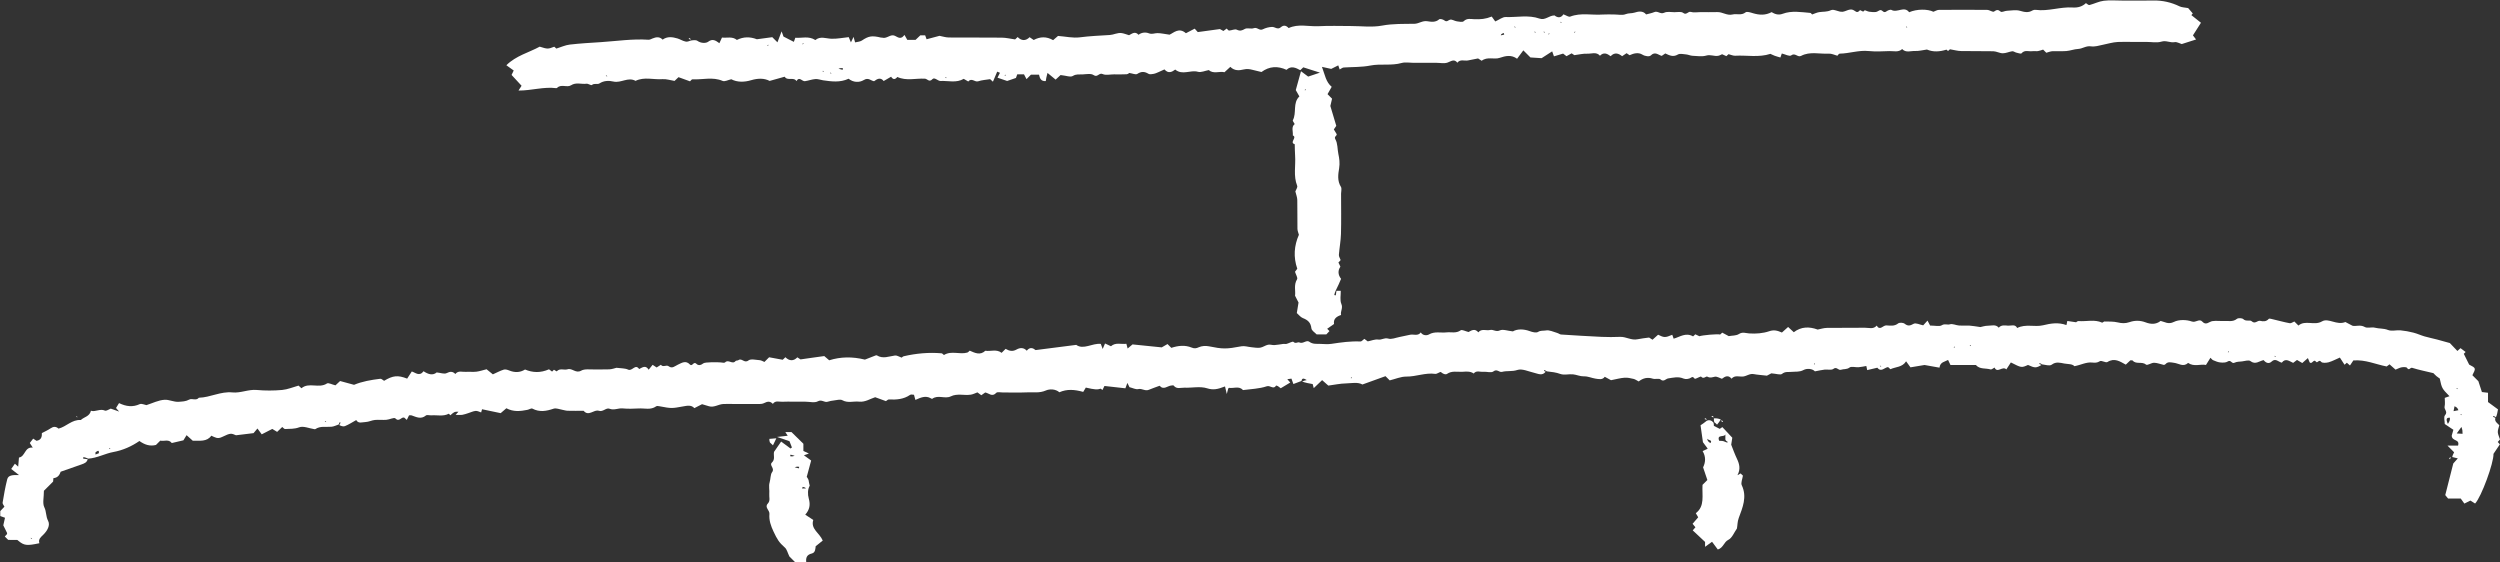
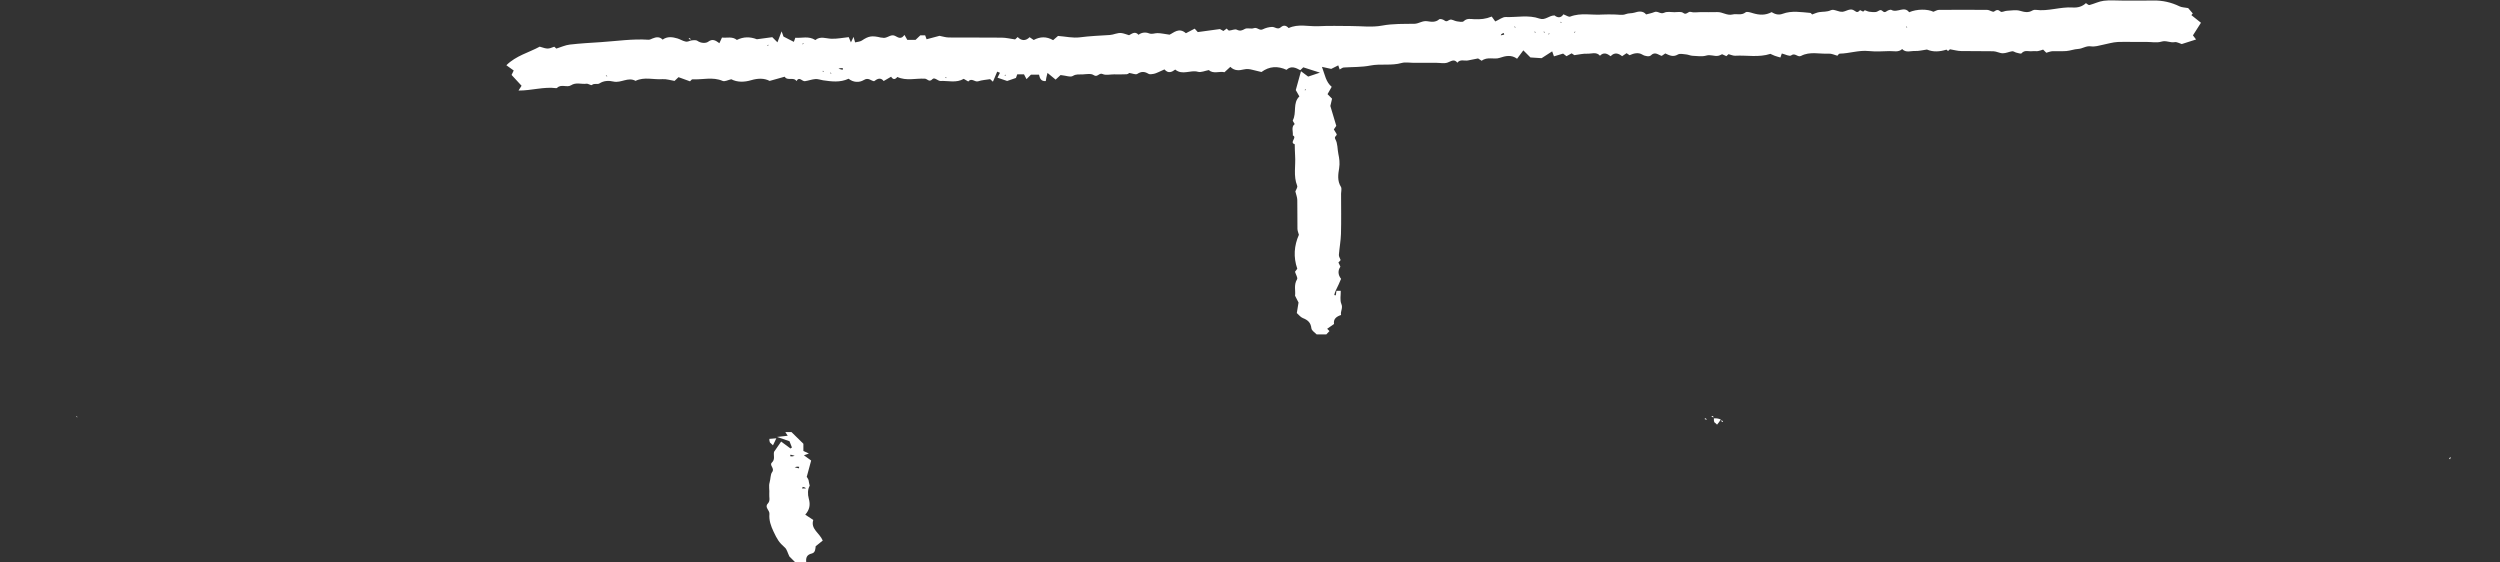
<svg xmlns="http://www.w3.org/2000/svg" fill="#ffffff" height="108" preserveAspectRatio="xMidYMid meet" version="1" viewBox="10.0 144.4 480.1 108.0" width="480.1" zoomAndPan="magnify">
  <rect x="10.0" y="144.4" width="480.1" height="108.0" fill="#333333" stroke="none" />
  <g>
    <g id="change1_1">
-       <path d="M306.84,215.78c-0.67,0.86-1.45,0.39-2.23,0.21c-1.08-0.25-2.31-0.85-3.22-0.54c-1.02,0.34-1.99,0.11-2.93,0.36 c-0.58,0.15-0.96-0.64-1.67-0.08c-0.41,0.32-1.28,0.01-1.94,0.07c-0.62,0.06-1.33-0.33-1.84,0.33c-0.68-0.48-1.45-0.37-2.2-0.33 c-0.98,0.05-1.99-0.24-2.92,0.4c-0.31,0.21-0.79-0.01-1.17-0.34c-0.15-0.13-0.74,0.39-1.09,0.34c-1.9-0.27-3.67,0.54-5.55,0.52 c-1.05-0.01-2.1,0.46-3.2,0.73c-0.2-0.2-0.46-0.46-0.81-0.81c-1.41,0.51-2.87,1.03-4.43,1.6c-0.9-0.51-2.05-0.24-3.15-0.21 c-1.12,0.02-2.23,0.27-3.4,0.42c-0.34-0.3-0.71-0.63-1.19-1.05c-0.54,0.52-1.04,1-1.61,1.54c-0.07-0.28-0.12-0.48-0.2-0.78 c-0.67-0.12-1.41-0.25-2.04-0.49c0.33-0.16,0.54-0.2,0.9-0.28c-0.56-0.35-0.9-0.45-1.01,0.17c-0.5,0.19-1,0.38-1.56,0.59 c-0.15-0.42-0.24-0.68-0.37-1.04c-0.23,0.03-0.48,0.07-0.8,0.11c0.23,0.25,0.36,0.41,0.57,0.64c-0.61,0.36-1.2,0.72-1.83,1.1 c-0.19-0.15-0.35-0.28-0.52-0.39c-0.11-0.07-0.36-0.15-0.37-0.13c-0.49,0.85-1.12-0.09-1.79,0.14c-1.44,0.49-3.03,0.52-4.56,0.73 c-0.78-0.86-1.8-0.28-2.69-0.43c-0.04-0.01-0.1,0.1-0.16,0.15c-0.05,0.19-0.1,0.39-0.27,1.04c-0.16-0.7-0.26-1.13-0.34-1.46 c-1.46,0.58-2.32,0.71-3.43,0.36c-1.34-0.43-2.92-0.06-4.39-0.12c-0.69-0.02-1.48,0.34-2.04-0.41c-0.05-0.07-0.28-0.02-0.43-0.01 c-0.75,0.05-1.49,0.95-2.27,0.05c-0.7,0.26-1.41,0.5-2.11,0.79c-0.69,0.28-1.27-0.32-1.99-0.15c-0.48,0.11-1.07-0.22-1.69-0.37 c-0.08-0.17-0.22-0.45-0.4-0.82c-0.13,0.36-0.22,0.61-0.38,1.04c-1.28-0.14-2.61-0.29-4.02-0.45c-0.09,0.18-0.24,0.48-0.39,0.78 c-0.11-0.09-0.21-0.17-0.32-0.26c-0.67,0.22-1.15,0.19-2.87-0.21c-0.17,0.28-0.39,0.66-0.5,0.83c-1.7-0.47-3.12-0.57-4.58,0.07 c-0.75-0.65-1.86-0.66-2.6-0.34c-1.23,0.54-2.41,0.3-3.61,0.36c-1.54,0.07-3.09,0.01-4.64,0.02c-0.44,0-1.07-0.15-1.27,0.07 c-0.8,0.87-1.42,0.05-2.12-0.07c-0.22,0.16-0.45,0.32-0.75,0.53c-0.23-0.17-0.46-0.33-0.75-0.55c-0.37,0.13-0.81,0.37-1.27,0.44 c-1.27,0.2-2.58-0.29-3.85,0.33c-1.11,0.55-2.46-0.37-3.56,0.47c-0.05,0.03-0.21-0.07-0.3-0.12c-0.99-0.55-1.9-0.13-2.93,0.33 c-0.09-0.32-0.16-0.57-0.27-0.99c-0.22,0-0.57-0.11-0.75,0.02c-1.24,0.86-2.63,0.95-4.07,0.88c-0.17-0.01-0.36,0.19-0.57,0.32 c-0.63-0.23-1.31-0.48-2.06-0.75c-0.96,0.3-1.93,0.98-3.09,0.85c-1.06-0.12-2.14,0.32-3.21-0.27c-0.41-0.23-1.07-0.02-1.62,0.04 c-0.41,0.04-0.83,0.13-1.22,0.25c-0.62,0.2-1.11-0.5-1.88-0.08c-0.62,0.34-1.58,0.07-2.39,0.07c-0.74,0-1.47,0-2.21,0 s-1.48-0.04-2.21,0.01c-0.62,0.04-1.34-0.3-1.82,0.41c-0.52-0.54-1-0.51-1.69-0.15c-0.53,0.27-1.27,0.15-1.91,0.17 c-0.66,0.02-1.33,0-1.99,0s-1.33,0-1.99,0s-1.33-0.04-1.99,0.01c-0.91,0.06-1.73,0.71-2.69,0.43c-0.39-0.11-0.77-0.23-1.34-0.4 c-0.37,0.19-0.92,0.47-1.48,0.76c-0.59-0.69-1.47-0.45-2.18-0.33c-2.11,0.37-2.1,0.43-4.5-0.03c-0.21-0.04-0.51-0.1-0.65,0.01 c-1.05,0.76-2.24,0.34-3.36,0.41c-1.03,0.06-2.07,0.08-3.09-0.01c-0.85-0.08-1.63,0.41-2.52,0.06c-0.63-0.25-1.25,0.66-2.01,0.4 c-0.99-0.33-1.97,1.17-2.95,0c-1.03,0-2.06,0.02-3.09-0.01c-0.34-0.01-0.68-0.13-1.02-0.19c-0.55-0.09-1.18-0.37-1.65-0.21 c-1.39,0.47-2.7,0.72-4.08-0.01c-0.22-0.12-0.64,0.18-0.98,0.24c-1.34,0.27-2.67,0.41-4.02-0.31c-0.35,0.3-0.72,0.62-1.09,0.94 c-1.17-0.24-2.32-0.49-3.58-0.75c-0.03,0.09-0.09,0.33-0.17,0.61c-0.35-0.11-0.72-0.32-1.06-0.29c-0.46,0.04-0.91,0.27-1.37,0.41 c-0.39,0.12-0.78,0.28-1.18,0.34c-0.39,0.06-0.79,0.01-1.3,0.01c0.26-0.28,0.4-0.44,0.55-0.6c-0.78-0.01-0.78-0.01-1.56,0.68 c-0.1-0.1-0.27-0.32-0.3-0.3c-1.07,0.57-2.21,0.23-3.31,0.31c-0.37,0.03-0.86-0.15-1.08,0.03c-0.96,0.8-1.84,0.29-2.75-0.02 c-0.13-0.04-0.29-0.01-0.49-0.01c-0.14,0.28-0.28,0.58-0.43,0.88c-0.17-0.15-0.33-0.3-0.49-0.44c-0.57-0.2-0.96,0.93-1.72,0.14 c-0.22-0.23-1.12,0.24-1.71,0.28c-0.73,0.06-1.48-0.04-2.21,0.03c-0.61,0.06-1.2,0.38-1.81,0.4c-0.61,0.01-1.35,0.37-1.77-0.38 c-0.74,0.41-1.43,0.87-2.19,1.17c-0.33,0.13-0.79-0.06-1.07-0.21c0.16-0.23,0.21-0.35,0.25-0.48c-0.06-0.02-0.11-0.05-0.17-0.07 c-0.06,0.15-0.13,0.29-0.19,0.44c-0.45,0.15-0.9,0.38-1.36,0.43c-1.05,0.1-2.16-0.2-3.13,0.46c-0.05,0.03-0.15,0.01-0.22,0 c-0.97-0.15-2.07-0.65-2.87-0.35c-0.95,0.36-1.82,0.27-2.72,0.33c-0.16,0.01-0.34-0.24-0.54-0.39c-0.29,0.27-0.59,0.56-0.98,0.94 c-0.26-0.16-0.55-0.34-0.93-0.57c-0.61,0.31-1.27,0.65-2.03,1.04c-0.27-0.37-0.53-0.72-0.82-1.12c-0.33,0.4-0.57,0.67-0.75,0.89 c-1.06,0.13-2.02,0.25-3.37,0.41c-0.9-0.36-0.97-0.51-2.68,0.33c-0.85,0.42-1.3,0.1-2.06-0.25c-0.85,1.2-2.19,0.94-3.56,0.97 c-0.31-0.28-0.67-0.61-1.19-1.07c-0.21,0.33-0.36,0.59-0.61,0.99c-0.62,0.15-1.42,0.33-2.23,0.52c-0.62-0.81-1.49-0.28-2.21-0.46 c-0.29,0.29-0.55,0.55-0.83,0.83c-1.17,0.3-2.19-0.05-3.18-0.76c-1.49,1.03-3.2,1.79-4.98,2.11c-1.65,0.3-3.1,1.16-4.85,1.28 c-0.38-0.18-0.65-0.25-0.92-0.31c-0.02,0.1-0.04,0.2-0.06,0.3c0.29,0.04,0.58,0.08,0.88,0.12c-0.16,0.64-0.67,0.82-1.22,1.01 c-1.3,0.44-2.58,0.9-3.97,1.39c-0.19,0.53-0.48,1.15-1.4,1.24c-0.02,0.27-0.04,0.54-0.05,0.65c-0.7,0.7-1.31,1.31-1.77,1.77 c0,1.29-0.3,2.4,0.08,3.17c0.42,0.84,0.27,1.74,0.72,2.59c0.46,0.85-0.14,1.91-0.89,2.65c-0.46,0.46-1.04,0.86-0.78,1.66 c-2.44,0.52-2.93,0.46-4.09-0.51c-0.06-0.04-0.11-0.12-0.17-0.12c-0.59-0.01-1.17-0.01-1.73-0.01c-0.23-0.23-0.44-0.44-0.65-0.65 c0.14-0.16,0.29-0.32,0.43-0.47c0-0.07,0.02-0.16,0-0.22c-0.24-0.49-0.49-0.98-0.72-1.46c0.11-0.47,0.22-0.97,0.33-1.45 c-0.39-0.14-0.65-0.23-0.91-0.33c0-0.32,0-0.61,0-0.95c0.26-0.28,0.56-0.59,0.8-0.85c-0.14-0.28-0.39-0.55-0.35-0.77 c0.25-1.51,0.51-3.02,0.89-4.5c0.21-0.8,1.05-0.83,2.26-0.8c-0.74-0.58-1.07-0.84-1.5-1.17c0.23-0.33,0.47-0.67,0.71-1.01 c0.19,0.17,0.35,0.31,0.63,0.56c0.05-0.65,0.1-1.2,0.15-1.74c1.25-0.21,1.06-2.1,2.65-1.91c-0.23-0.35-0.36-0.56-0.57-0.89 c0.18-0.23,0.39-0.5,0.65-0.84c0.22,0.14,0.42,0.27,0.64,0.42c0.93-0.14,1.06-0.81,1.03-1.48c0.58-0.31,1.16-0.56,1.65-0.9 c0.55-0.38,1.03-0.42,1.55,0.04c1.48-0.36,2.58-1.78,4.28-1.65c0.61-0.6,1.69-0.66,1.94-1.78c0.88,0.28,1.73-0.46,2.69-0.03 c0.26,0.12,0.75-0.24,1.12-0.38c0.41,0.14,0.82,0.29,1.61,0.57c-0.43-0.49-0.56-0.65-0.6-0.69c0.19-0.31,0.37-0.61,0.58-0.94 c1.39,0.67,2.65,0.81,3.97,0.2c0.35-0.16,0.89,0.12,1.29,0.19c1.16-0.37,2.31-0.96,3.5-1.03c0.84-0.05,1.74,0.45,2.69,0.39 c0.71-0.05,1.37-0.06,2.04-0.43c0.53-0.29,1.31,0.29,1.84-0.35c2.19-0.05,4.19-1.25,6.44-1.02c1.58,0.16,3.07-0.62,4.68-0.47 c1.61,0.15,3.25,0.14,4.86,0c1.07-0.1,2.12-0.55,3.16-0.84c0.16,0.15,0.32,0.3,0.56,0.51c1.43-1.23,3.35,0.11,4.9-0.92 c0.27-0.18,0.9,0.18,1.63,0.36c0.18-0.17,0.53-0.5,0.89-0.83c0.87,0.23,1.72,0.47,2.68,0.73c1.52-0.64,3.27-0.95,5.04-1.16 c0.22-0.03,0.47,0.24,0.73,0.39c1.7-1.02,2.62-1.13,4.43-0.42c0.27-0.41,0.55-0.85,0.89-1.37c0.69,0.2,1.46,1.03,2.26-0.05 c0.86,0.58,1.77,0.88,2.52,0.23c0.74,0.07,1.44,0.36,1.89,0.14c0.69-0.34,1.17-0.38,1.69,0.16c0.56-0.72,1.35-0.36,2.04-0.41 c0.66-0.05,1.33,0.05,1.99-0.03c0.61-0.07,1.21-0.28,1.97-0.47c0.35,0.28,0.78,0.63,1.21,0.98c0.72-0.32,1.39-0.69,2.1-0.91 c0.29-0.09,0.7,0.03,1.02,0.16c1.05,0.43,2.06,0.44,3.06-0.18c1.47,0.62,2.97,0.68,4.6-0.04c0.14,0.11,0.36,0.27,0.59,0.44 c0.08-0.08,0.19-0.19,0.36-0.36c0.17,0.1,0.51,0.34,0.54,0.31c0.6-0.67,1.41-0.18,2.07-0.39c0.91-0.29,1.57,0.86,2.62,0.26 c0.67-0.38,1.68-0.21,2.54-0.23c0.96-0.03,1.92,0.03,2.87-0.02c0.54-0.03,1.06-0.23,1.36-0.3c0.89,0.12,1.65,0.07,2.24,0.35 c0.79,0.38,1.38-1.2,2.12-0.11c0.62-0.3,1.24-0.83,1.83,0.13c0.26-0.32,0.48-0.6,0.76-0.94c0.26,0.17,0.45,0.3,0.77,0.51 c0.24-0.15,0.53-0.34,0.82-0.52c0.41,0.57,1.04-0.07,1.5,0.29c0.67,0.52,1.2-0.05,1.74-0.3c0.78-0.36,1.53-0.89,2.32-0.05 c0.47,0.51,0.7-0.68,1.25-0.13c0.38,0.39,0.87,0.29,1.35-0.09c0.31-0.25,2.75-0.23,3.32-0.17c0.29,0.03,0.72,0.13,0.86-0.02 c0.62-0.64,1.4,0.49,1.99-0.24c0.1-0.13,0.42-0.07,0.58-0.19c0.63-0.45,1.11,0.68,1.9,0.07c0.46-0.36,1.43-0.1,2.16-0.05 c0.31,0.02,0.6,0.22,0.91,0.34c0.25-0.25,0.51-0.51,0.9-0.9c0.79,0.15,1.68,0.31,2.61,0.48c0.1-0.09,0.26-0.24,0.52-0.49 c0.73,0.74,1.57,0.79,2.29,0.02c0.35,0.23,0.58,0.38,0.61,0.4c0.88-0.13,1.56-0.23,2.24-0.32c0.68-0.1,1.35-0.19,2.32-0.32 c0.15,0.13,0.52,0.45,0.95,0.81c2.18-0.68,4.42-0.73,6.86-0.13c0.56-0.22,1.32-0.51,2.08-0.81c0.06-0.02,0.16-0.03,0.22,0 c1.16,0.72,2.31,0.18,3.48,0.02c0.36-0.05,0.77,0.24,1.27,0.41c0.08-0.05,0.23-0.23,0.42-0.27c2.39-0.55,4.81-0.77,7.26-0.56 c0.17,0.01,0.4,0.36,0.46,0.32c1.42-0.88,3.01-0.04,4.46-0.46c0.18-0.05,0.33-0.25,0.47-0.37c1.03,0.45,2.02,0.95,3,0.02 c1.04,0.16,2.16-0.37,3.13,0.4c0.25-0.25,0.51-0.51,0.77-0.77c0.68,0.41,1.34,0.57,2.12,0.12c0.64-0.36,1.36-0.4,1.94,0.24 c0.62-0.79,1.24-0.5,1.69-0.12c2.63-0.34,5.12-0.65,7.81-1c1.4,1,3.05-0.36,4.72-0.19c0.1,0.27,0.19,0.52,0.36,0.98 c0.17-0.4,0.28-0.66,0.45-1.06c0.36,0.17,0.71,0.33,1.14,0.53c0.88-0.79,1.96-0.34,2.96-0.47c0.09,0.36,0.15,0.56,0.24,0.91 c0.39-0.32,0.73-0.61,0.94-0.79c1.88,0.19,3.62,0.37,5.61,0.57c0.17-0.1,0.64-0.37,1.11-0.64c0.24,0.24,0.51,0.51,0.73,0.73 c1.32-0.43,2.62-0.58,3.91-0.05c0.52,0.21,0.86,0.17,1.38-0.07c0.55-0.25,1.29-0.3,1.9-0.18c2.73,0.55,3.37,0.55,6.28,0 c0.6-0.11,1.26,0.12,1.9,0.18c0.56,0.05,1.14,0.17,1.69,0.09c0.52-0.08,1-0.46,1.52-0.57c0.38-0.08,0.81,0.09,1.22,0.07 c0.56-0.03,1.11-0.15,1.67-0.22c0.22-0.03,0.45,0.04,0.66-0.01c0.46-0.12,1.17-0.54,1.32-0.39c0.43,0.44,0.82-0.04,1.16,0.12 c0.68,0.32,1.33-0.55,1.89-0.14c0.66,0.49,1.35,0.39,2.05,0.41c0.74,0.02,1.49,0.1,2.21-0.01c1.85-0.28,3.69-0.54,5.57-0.45 c0.22,0.01,0.45-0.3,0.74-0.51c0.24,0.18,0.46,0.35,0.65,0.49c0.69-0.13,1.39-0.45,2.03-0.35c0.67,0.1,1.17-0.41,1.9-0.19 c0.64,0.2,1.46-0.17,2.2-0.31c0.68-0.13,1.35-0.3,2.03-0.43c0.68-0.13,1.48,0.31,2.03-0.44c0.39,0.63,1.17,0.62,1.56,0.39 c1.11-0.65,2.26-0.27,3.38-0.4c0.9-0.1,1.84,0.24,2.72-0.4c0.25-0.18,0.89,0.18,1.51,0.33c0.51-0.27,1.19-0.78,1.88,0.06 c0.63-0.78,1.51-0.27,2.25-0.45c0.63-0.15,1.13,0.43,1.88,0.08c0.59-0.28,1.48,0.09,2.51,0.19c0.83-0.5,2.08-0.47,3.2-0.06 c0.59,0.22,1.28,0.38,1.63,0.16c0.51-0.32,1.04-0.19,1.5-0.28c0.66-0.14,1.45,0.28,2.18,0.48c0.26,0.07,0.5,0.29,0.75,0.3 c2.59,0.17,5.18,0.33,7.78,0.45c1.18,0.05,2.36,0.05,3.54,0c1.15-0.05,2.17,0.72,3.36,0.46c0.67-0.15,1.36-0.21,2.21-0.33 c0.05,0.03,0.28,0.18,0.66,0.42c0.34-0.3,0.7-0.63,1.07-0.96c1.17,0.58,1.38,0.58,2.72,0.01c0.09,0.26,0.19,0.51,0.27,0.75 c1.19-0.33,2.32-1.25,3.73-0.44c0.05-0.05,0.21-0.19,0.43-0.4c0.22,0.1,0.47,0.22,0.78,0.37c0.56-0.21,3.58-0.48,3.98-0.32 c0.15-0.14,0.3-0.28,0.41-0.37c0.44,0.24,0.86,0.46,1.25,0.67c0.66-0.12,1.42-0.07,1.94-0.4c0.72-0.46,1.28-0.17,1.98-0.12 c1.28,0.09,2.65-0.01,3.85-0.42c0.95-0.33,1.61-0.11,2.44,0.25c0.34-0.31,0.71-0.64,1.19-1.07c0.4,0.37,0.75,0.7,1.09,1.01 c1.44-1.1,2.97-1.1,4.59-0.51c0.56-0.11,1.16-0.31,1.77-0.32c2.43-0.04,4.87,0.01,7.3-0.03c0.76-0.01,1.62,0.35,2.26-0.41 c0.62,1.06,1.22-0.07,1.84-0.04c0.76,0.03,1.55,0.21,2.28-0.38c0.25-0.2,0.97-0.16,1.25,0.06c0.65,0.51,1.05,0.38,1.73,0.01 c0.41-0.23,1.17,0.17,1.83,0.3c0.19-0.21,0.44-0.48,0.83-0.91c0.21,0.4,0.4,0.76,0.5,0.95c0.98,0,1.78,0.23,2.25-0.06 c0.56-0.35,1.04-0.02,1.56-0.18c0.5-0.16,1.14,0.19,1.73,0.23c0.66,0.05,1.33-0.02,1.99,0.02c0.61,0.04,1.21,0.15,2.13,0.28 c0.27-0.05,0.88-0.26,1.48-0.26c0.69,0,1.47-0.31,2.04,0.38c0.5-0.58,1.18-0.43,1.79-0.39c0.62,0.04,1.36-0.34,1.75,0.45 c1.63-0.83,3.37-0.14,4.95-0.52c1.53-0.37,2.97-0.61,4.51-0.04c0.04-0.2,0.09-0.4,0.17-0.79c0.48,0.07,0.99,0.14,1.69,0.25 c-0.01,0.01,0.24-0.25,0.47-0.23c1.5,0.12,3.05-0.37,4.52,0.3c0.1,0.04,0.31-0.23,0.46-0.22c0.84,0.02,1.71-0.02,2.52,0.17 c0.79,0.19,1.46,0.23,2.26-0.04c1-0.35,2.05-0.37,3.12,0.04c0.93,0.35,1.95,0.46,2.88-0.28c0.8,0.18,1.47,0.73,2.55,0.19 c0.95-0.47,2.4-0.45,3.43-0.08c0.8,0.29,1.43-0.64,2.04,0.04c0.71,0.78,1.27-0.01,1.91-0.11c0.72-0.11,1.47,0.01,2.21-0.03 c0.84-0.05,1.7,0.24,2.5-0.4c0.26-0.21,1.01-0.17,1.24,0.05c0.53,0.51,1.28,0.09,1.6,0.4c0.67,0.63,1.09-0.21,1.67-0.07 c0.53,0.13,1.13,0.17,1.61-0.38c0.12-0.14,0.66,0.06,1.01,0.13c1.01,0.23,2.01,0.52,3.02,0.7c0.27,0.05,0.59-0.21,0.89-0.33 c0.26,0.26,0.52,0.52,0.78,0.78c1.34-1.13,3.04,0.08,4.53-0.8c1.25-0.73,2.82,0.82,4.49,0.12c0.25,0.13,0.72,0.38,1.35,0.71 c0.63,0.19,1.49-0.26,2.36,0.24c0.53,0.31,1.3-0.03,1.99,0.15c0.8,0.21,1.64,0.09,2.48,0.43c0.7,0.28,1.6,0,2.41,0.07 c0.83,0.08,1.66,0.23,2.47,0.44c0.72,0.18,1.41,0.51,2.13,0.72c0.79,0.23,1.61,0.39,2.41,0.6c0.73,0.19,1.46,0.4,2.46,0.68 c0.35,0.37,0.91,0.95,1.45,1.52c0.18-0.16,0.34-0.31,0.6-0.54c0.32,0.24,0.65,0.49,0.98,0.74c-0.14,0.14-0.24,0.24-0.35,0.35 c0.31,0.63,0.63,1.27,1.03,2.07c1.32,0.68,1.32,0.68,0.62,2.04c0.42,0.42,0.83,0.83,1.15,1.15c0.25,0.77,0.47,1.42,0.68,2.08 c0.39,0.05,0.74,0.09,1.17,0.14c0,0.63,0,1.27,0,1.78c0.68,0.5,1.24,0.91,1.92,1.41c-0.1,0.54-0.19,1.08-0.4,1.51 c-0.23-0.16-0.35-0.21-0.48-0.25c-0.02,0.06-0.05,0.11-0.07,0.17c0.15,0.06,0.29,0.13,0.44,0.19c-0.2,0.73,0.4,1.03,0.76,1.42 c-0.11,0.46-0.31,0.91-0.29,1.34c0.03,0.46,0.27,0.91,0.42,1.39c-0.13,0.15-0.27,0.31-0.43,0.49c0.13,0.14,0.27,0.3,0.41,0.45 c-0.39,0.57-0.78,1.15-1.23,1.83c0.08,1.7-2.34,8.31-3.53,9.54c-0.26-0.17-0.55-0.35-0.9-0.57c-0.33,0.16-0.69,0.34-1.16,0.58 c-0.26-0.36-0.52-0.72-0.7-0.97c-0.92,0-1.65,0-2.43,0c-0.17-0.2-0.36-0.43-0.54-0.66c0.47-1.87,0.96-3.8,1.54-6.07 c0.05-0.06,0.37-0.42,0.87-0.98c-0.49-0.13-0.72-0.19-1.07-0.26c0.05-0.3,0.2-0.6,0.36-0.91c-0.34-0.35-0.67-0.67-1.28-1.29 c0.96,0,1.51,0,2.04,0c0.38-1.3-1.17-0.75-1.22-1.91c0.03-0.11,0.16-0.56,0.32-1.12c-0.44-0.29-1.02-0.68-1.66-1.11 c0-0.57-0.24-1.36,0.05-1.68c0.61-0.68-0.21-1.1-0.08-1.67c0.13-0.54,0.03-1.14,0.03-1.67c0.38-0.13,0.63-0.22,0.91-0.32 c-1.46-1.5-1.46-1.5-1.87-3.4c-0.05-0.04-0.36-0.23-0.64-0.46c-0.28-0.24-0.52-0.52-0.58-0.57c-1.52-0.37-2.82-0.62-4.07-1.02 c-0.37-0.12-0.61,0.64-0.99,0.01c-0.11-0.18-0.68-0.17-1.02-0.11c-0.39,0.07-0.76,0.28-1.19,0.45c-0.36-0.32-0.72-0.64-1.15-1.02 c-0.27,0.2-0.49,0.36-0.55,0.41c-2.14-0.41-4.06-1.34-6.4-1.16c-0.16,0.24-0.4,0.6-0.65,0.97c-0.3-0.26-0.45-0.4-0.6-0.53 c-0.15,0.13-0.31,0.27-0.44,0.39c-0.29-0.45-0.59-0.9-0.9-1.38c-0.79,0.34-1.46,0.71-2.17,0.91c-0.45,0.12-1.23,0.17-1.42-0.09 c-0.44-0.57-0.7,0.37-0.99-0.02c-0.47-0.65-0.77,0.64-1.23,0.1c-0.1-0.24-0.2-0.49-0.33-0.8c-0.37,0.32-0.72,0.63-1.08,0.95 c-0.37-0.21-0.66-0.38-1.01-0.59c-0.23,0.18-0.45,0.34-0.74,0.56c-0.69-0.29-1.45-1-2.18-0.04c-0.67-0.13-1.18-0.95-1.97-0.2 c-0.49,0.47-1.07,0.28-1.52-0.29c-0.82,0.16-1.57,0.95-2.55,0.18c-0.32-0.25-1.06,0.01-1.6,0.07c-0.49,0.05-1.02,0.04-1.44,0.25 c-0.54,0.28-0.7-0.64-1.29-0.24c-0.37,0.25-0.96,0.24-1.45,0.19c-0.46-0.04-0.92-0.25-1.36-0.43c-0.18-0.07-0.31-0.27-0.52-0.47 c-0.27,0.43-0.53,0.84-0.86,1.38c-1.05-0.22-2.3,0.41-3.43-0.39c-0.92,0.86-1.79,0.09-2.71-0.02c-0.52-0.06-1.17-0.3-1.64,0.26 c-0.08,0.09-0.26,0.16-0.37,0.13c-0.61-0.13-1.2-0.39-1.81-0.4c-0.53-0.01-1.3,0.56-1.54,0.36c-0.78-0.67-1.9,0.01-2.58-0.78 c-0.07-0.08-0.27-0.04-0.44-0.05c-0.3,0.29-0.62,0.58-0.88,0.83c-1.13-0.61-2.16-1.36-3.53-0.5c-0.32,0.2-1.14-0.37-1.45-0.16 c-0.5,0.33-0.98,0.31-1.44,0.26c-1.18-0.13-2.16,0.46-3.45,0.7c-0.4-0.46-1.19-0.38-1.93-0.51c-0.83-0.15-1.59-0.41-2.43,0.22 c-0.37,0.28-1.14,0.05-1.84-0.06c-0.23-0.16-0.35-0.21-0.48-0.25c-0.02,0.06-0.05,0.11-0.07,0.17c0.15,0.06,0.29,0.13,0.44,0.19 c-1.05,0.61-1.26,0.61-2.6,0c-1.25,0.56-1.25,0.56-3.29-0.48c-0.28,0.44-0.57,0.88-0.87,1.34c-0.71-0.74-1.74,0.83-2.26-0.36 c-0.28,0.14-0.58,0.42-0.77,0.36c-0.94-0.29-2.06,0.03-2.82-0.85c-1.62,0-3.24,0-4.88,0c-0.14-0.3-0.28-0.6-0.46-0.97 c-0.64,0.37-1.51,0.37-1.65,1.48c-0.98-0.17-1.92-0.34-2.87-0.51c0,0-2.54,0.43-2.7,0.45c-0.2-0.27-0.46-0.63-0.84-1.16 c-0.74,1.18-2,1.04-3.01,1.52c-0.09-0.09-0.25-0.23-0.45-0.41c-0.66,0.05-1.32,1.07-2.06,0.12c-0.64,0.15-1.27,0.3-1.95,0.46 c-0.08-0.39-0.13-0.59-0.17-0.79c-0.49,0.08-0.99,0.2-1.5,0.24c-0.59,0.04-1.35-0.22-1.73,0.06c-0.55,0.41-1.11,0.24-1.61,0.42 c-0.55,0.2-0.83-0.68-1.49-0.16c-0.37,0.29-1.12,0.07-1.7,0.14c-0.54,0.06-1.07,0.19-1.84,0.33c-0.48-0.53-1.53-0.61-2.18-0.26 c-0.8,0.43-1.53,0.28-2.29,0.36c-0.62,0.07-1.23-0.12-1.85,0.39c-0.3,0.25-1.05-0.03-2.05-0.11c-0.09,0.05-0.61,0.32-0.85,0.45 c-1.02-0.12-1.78-0.16-2.52-0.3c-0.76-0.15-1.34,0.37-2.03,0.46c-0.75,0.09-1.61-0.33-2.24,0.42c-0.63-0.77-1.24-0.45-1.85,0.02 c-0.46-0.15-0.95-0.48-1.36-0.4c-0.51,0.1-0.89,0.3-1.43-0.01c-0.27-0.16-0.72,0.56-1.2,0c-0.09-0.1-0.71,0.28-1.1,0.4 c-0.29,0.09-0.33-0.6-0.84-0.21c-0.34,0.26-1.04,0.35-1.43,0.18c-1.03-0.45-1.96-0.18-2.98-0.03c-0.44,0.07-0.83,0.74-1.46,0.19 c-0.3-0.26-1.01,0.01-1.47-0.14c-1.03-0.34-1.92-0.1-2.71,0.53c-0.38-0.19-0.67-0.42-0.99-0.49c-0.56-0.13-1.15-0.27-1.72-0.23 c-0.82,0.06-1.62,0.29-2.61,0.48c-0.26-0.14-0.73-0.4-1.2-0.66c-0.43,0.65-1.17,0.44-1.77,0.36c-0.75-0.11-1.44-0.47-2.25-0.44 c-0.7,0.02-1.4-0.32-2.1-0.39c-0.8-0.07-1.7,0.19-2.41-0.07c-0.84-0.31-1.64-0.39-2.6-0.5c-0.23-0.16-0.35-0.21-0.48-0.25 c-0.02,0.06-0.05,0.11-0.07,0.17C306.55,215.65,306.69,215.71,306.84,215.78z M482.69,226.39c-0.25,0.35-0.51,0.7-0.9,1.25 c0.53,0.03,0.77,0.05,1.12,0.07C482.91,227.28,482.91,226.95,482.69,226.39z M481.37,222.41c-0.06,0.28-0.11,0.57-0.19,0.95 c0.4-0.08,0.6-0.12,0.93-0.18C481.99,222.87,481.9,222.64,481.37,222.41z M480.48,224.62c-0.68-0.04-0.8,0.27-0.39,1.19 C480.36,225.39,480.53,225.12,480.48,224.62z M28.34,231.26c0,0.14-0.01,0.29-0.01,0.43c0.22-0.09,0.45-0.17,0.67-0.26 C28.92,231.23,29.2,230.62,28.34,231.26z M388.24,210.69c0.09,0.06,0.18,0.12,0.27,0.18C388.49,210.73,388.48,210.6,388.24,210.69 z M31.22,230.6c-0.09-0.06-0.18-0.12-0.27-0.18C30.97,230.55,30.98,230.69,31.22,230.6z M385.36,210.91 c-0.06,0.09-0.12,0.18-0.18,0.27C385.32,211.16,385.45,211.15,385.36,210.91z M438.01,211.8c-0.06,0.09-0.12,0.18-0.18,0.27 C437.97,212.05,438.1,212.03,438.01,211.8z M447.08,212.9c-0.09-0.06-0.18-0.12-0.27-0.18 C446.83,212.86,446.84,212.99,447.08,212.9z M358.38,214.45c0.06-0.09,0.12-0.18,0.18-0.27 C358.42,214.2,358.29,214.21,358.38,214.45z M370.99,214.67c0.09,0.06,0.18,0.12,0.27,0.18 C371.24,214.72,371.22,214.58,370.99,214.67z M269.45,217.1c0.06-0.09,0.12-0.18,0.18-0.27 C269.5,216.85,269.36,216.87,269.45,217.1z M482.03,219.09c-0.09-0.06-0.18-0.12-0.27-0.18 C481.78,219.05,481.79,219.18,482.03,219.09z M482.47,223.96c0.09,0.06,0.18,0.12,0.27,0.18 C482.72,224.01,482.71,223.87,482.47,223.96z M72.36,225.29c0.09,0.06,0.18,0.12,0.27,0.18C72.61,225.33,72.6,225.2,72.36,225.29z M16.18,247.85c-0.09-0.06-0.18-0.12-0.27-0.18C15.93,247.81,15.94,247.94,16.18,247.85z" />
      <path d="M142.7,152.18c0.42-0.06,0.94-0.14,1.24,0.07c0.69,0.49,1.64,0.48,2.05,0.17c0.86-0.65,1.44-0.25,2.16,0.28 c0.2-0.44,0.34-0.73,0.5-1.09c0.94,0.12,1.98-0.27,2.86,0.46c1.28-0.64,2.56-0.63,3.84-0.13c1.01-0.14,2.05-0.28,2.96-0.4 c0.41,0.41,0.67,0.67,0.99,0.99c0.08-0.2,0.14-0.36,0.2-0.53c0.17-0.44,0.34-0.88,0.6-1.58c0.18,0.5,0.25,0.7,0.36,1 c0.56,0.29,1.22,0.63,1.99,1.02c0.06-0.17,0.14-0.38,0.28-0.79c1.21,0.11,2.56-0.4,3.85,0.44c0.96-0.8,2.01-0.29,3.07-0.25 c1.13,0.04,2.26-0.2,3.34-0.31c0.17,0.41,0.27,0.66,0.42,1.01c0.16-0.34,0.29-0.61,0.51-1.06c0.1,0.39,0.17,0.62,0.29,1.06 c0.43-0.11,0.93-0.12,1.29-0.35c1.3-0.87,1.92-1,3.69-0.57c0.07,0.02,0.15-0.01,0.22,0.01c0.76,0.23,1.32-0.44,2.03-0.45 c0.63,0,1.09,0.75,1.79,0.39c0.12-0.06,0.21-0.2,0.47-0.46c0.21,0.36,0.41,0.73,0.53,0.94c0.69,0,1.13,0,1.6,0 c0.29-0.27,0.6-0.57,0.9-0.86c0.31,0,0.61,0,0.94,0c0.09,0.25,0.18,0.51,0.27,0.75c0.84-0.22,1.67-0.44,2.48-0.66 c0.58,0.11,1.18,0.31,1.79,0.32c3.39,0.03,6.78-0.01,10.17,0.03c0.83,0.01,1.65,0.21,2.56,0.34c0.07-0.06,0.23-0.21,0.49-0.46 c0.74,0.77,1.57,0.77,2.29,0.03c0.35,0.23,0.57,0.39,0.79,0.54c1.23-0.66,2.44-0.71,3.73,0.03c0.35-0.3,0.72-0.62,0.94-0.81 c1.49,0.11,2.86,0.44,4.17,0.27c1.93-0.25,3.86-0.33,5.79-0.45c0.72-0.04,1.47-0.48,2.25-0.37c0.47,0.07,0.92,0.26,1.43,0.41 c0.55-0.27,1.15-0.84,1.82-0.08c0.6-0.48,1.39-0.52,1.97-0.29c0.64,0.25,1.1-0.03,1.65-0.03c0.68,0,1.36,0.17,2.34,0.3 c0.79-0.35,1.81-1.46,3.14-0.28c0.55-0.29,1.1-0.57,1.69-0.88c0.19,0.21,0.43,0.49,0.59,0.66c1.38-0.19,2.66-0.36,4.25-0.58 c-0.02-0.01,0.28,0.15,0.67,0.37c0.19-0.14,0.41-0.3,0.64-0.47c0.13,0.12,0.3,0.39,0.45,0.39c0.5-0.02,1.1-0.35,1.48-0.17 c0.64,0.31,0.99,0.17,1.56-0.15c0.45-0.25,1.19,0.06,1.71-0.14c0.66-0.25,1.06,0.55,1.72,0.22c0.54-0.27,1.18-0.44,1.79-0.46 c0.54-0.02,1.07,0.6,1.67,0.07c0.55-0.49,1.05-0.35,1.51,0.15c1.87-0.87,3.85-0.26,5.77-0.36c2.06-0.11,4.13-0.03,6.19-0.03 c1.99,0,4.03,0.28,5.96-0.08c2.1-0.39,4.16-0.32,6.24-0.35c0.86-0.02,1.55-0.65,2.48-0.49c0.73,0.12,1.57,0.25,2.27-0.37 c0.16-0.14,0.74,0.01,0.98,0.2c0.49,0.4,0.72-0.01,1.1-0.13c0.38-0.11,0.87,0.26,1.33,0.32c0.43,0.06,1.07,0.2,1.29-0.02 c0.65-0.64,1.38-0.41,2.06-0.39c1.2,0.04,2.15-0.03,3.33-0.51c0.23,0.31,0.48,0.67,0.68,0.94c0.77-0.34,1.4-0.87,2.01-0.85 c2.16,0.08,4.37-0.45,6.49,0.3c1.09,0.39,1.78-0.59,2.88-0.61c0.53,0.44,1.21,0.58,1.7-0.21c0.55,0.2,1.02,0.55,1.31,0.44 c2.05-0.8,4.17-0.24,6.25-0.4c0.73-0.05,1.47-0.01,2.21-0.01c0.74,0,1.55,0.2,2.19-0.06c0.57-0.23,1.15-0.12,1.71-0.3 c0.66-0.21,1.6-0.43,2.22,0.35c0.53-0.15,1.08-0.24,1.58-0.45c0.66-0.29,1.16,0.48,1.9,0.12c0.54-0.26,1.29-0.11,1.94-0.1 c0.58,0,1.32-0.16,1.69,0.13c0.66,0.52,0.93-0.36,1.49-0.18c0.53,0.17,1.17,0.04,1.76,0.04c1.11,0,2.21,0.02,3.32-0.01 c1-0.03,1.86,0.72,2.92,0.46c0.81-0.2,1.69,0.24,2.5-0.41c0.26-0.21,0.96,0.03,1.43,0.17c1.19,0.35,2.35,0.44,3.57-0.21 c0.61,0.37,1.3,0.63,2.11,0.32c1.75-0.65,3.55-0.32,5.33-0.17c0.11,0.01,0.21,0.18,0.34,0.3c0.44-0.15,0.88-0.37,1.35-0.45 c0.76-0.12,1.49-0.01,2.28-0.38c0.56-0.26,1.48,0.39,2.21,0.31c0.67-0.07,1.32-0.63,2.02-0.36c0.44,0.17,0.73,0.75,1.26,0.12 c0.22-0.27,0.63,0.57,0.96-0.05c0.02-0.05,0.56,0.23,0.88,0.28c0.43,0.06,0.88,0.1,1.3,0.05c0.32-0.04,0.65-0.4,0.93-0.36 c0.35,0.05,0.55,0.65,1.09,0.24c0.25-0.19,0.75-0.39,0.96-0.27c1.11,0.62,2.45-0.83,3.39,0.44c1.48-0.64,3.55-0.64,4.66-0.09 c0.4-0.15,0.72-0.36,1.04-0.36c3.1-0.03,6.19-0.03,9.29,0c0.45,0,1.07,0.49,1.31,0.32c0.53-0.38,0.79-0.4,1.29,0.02 c0.2,0.17,0.76-0.15,1.17-0.17c0.84-0.04,1.74-0.22,2.51,0c0.86,0.25,1.61,0.43,2.41-0.06c0.17-0.1,0.41-0.15,0.61-0.12 c2.4,0.33,4.73-0.61,7.12-0.45c0.96,0.06,1.82-0.16,2.54-0.84c0.22,0.13,0.49,0.41,0.67,0.37c0.92-0.24,1.81-0.7,2.74-0.82 c1.16-0.15,2.35-0.04,3.53-0.04c1.99,0,3.98,0.03,5.97-0.01c1.79-0.04,3.46,0.34,5.07,1.12c0.43,0.21,0.96,0.2,1.65,0.33 c0.19,0.22,0.53,0.61,0.89,1.03c-0.07,0.08-0.2,0.23-0.27,0.32c0.58,0.46,1.16,0.93,1.84,1.47c-0.53,0.83-1.01,1.59-1.54,2.42 c0.14,0.19,0.31,0.4,0.6,0.79c-0.95,0.31-1.86,0.6-2.75,0.88c-0.45-0.13-0.95-0.45-1.36-0.37c-0.86,0.17-1.62-0.38-2.53-0.1 c-0.88,0.27-1.9,0.06-2.86,0.06c-0.88,0-1.77,0-2.65,0c-0.96,0-1.92-0.04-2.87,0.01c-0.98,0.05-1.95,0.35-2.89,0.54 c-0.75,0.16-1.53,0.41-2.27,0.3c-0.93-0.15-1.62,0.46-2.48,0.5c-0.76,0.04-1.5,0.34-2.25,0.4c-0.88,0.07-1.77-0.01-2.65,0.03 c-0.39,0.02-0.76,0.18-1.2,0.3c-0.13-0.13-0.34-0.34-0.61-0.61c-0.3,0.09-0.64,0.24-0.99,0.29c-0.36,0.05-0.74-0.03-1.1,0.02 c-0.69,0.09-1.45-0.31-2.06,0.41c-0.12,0.14-0.67-0.06-1.01-0.14c-0.26-0.06-0.53-0.29-0.77-0.26c-0.61,0.09-1.21,0.39-1.81,0.39 s-1.2-0.37-1.81-0.39c-2.06-0.05-4.13,0.01-6.19-0.04c-0.68-0.01-1.36-0.21-2.15-0.34c-0.05,0.04-0.21,0.18-0.37,0.33 c-0.1-0.08-0.2-0.17-0.3-0.26c-1.28,0.4-2.54,0.5-3.75-0.02c-0.77,0.1-1.52,0.31-2.27,0.28c-0.83-0.04-1.76,0.4-2.49-0.37 c-0.73,0.68-1.63,0.36-2.45,0.39c-1.33,0.05-2.66,0.12-3.98-0.01c-1.9-0.2-3.7,0.47-5.57,0.5c-0.16,0-0.32,0.28-0.44,0.4 c-0.56-0.15-1.1-0.43-1.63-0.4c-1.78,0.1-3.64-0.47-5.34,0.43c-0.67,0.35-1.14-0.68-1.91-0.09c-0.31,0.24-1.15-0.22-1.79-0.37 c-0.09,0.25-0.18,0.51-0.27,0.77c-0.37-0.11-0.74-0.2-1.09-0.33c-0.32-0.12-0.62-0.28-0.83-0.37c-2.27,0.74-4.54,0.23-6.77,0.36 c-0.39,0.02-0.79-0.18-1.27-0.3c-0.04,0.03-0.2,0.18-0.42,0.38c-0.22-0.1-0.46-0.21-0.82-0.37c-0.16,0.07-0.44,0.24-0.74,0.3 c-0.76,0.15-1.47-0.29-2.3-0.04c-0.81,0.24-1.76,0.08-2.64,0.04c-0.41-0.02-0.8-0.22-1.21-0.26c-0.54-0.05-1.21-0.22-1.61,0.02 c-0.91,0.54-1.61,0.16-2.41-0.21c-0.21,0.14-0.44,0.3-0.68,0.47c-0.68-0.18-1.28-0.91-2.11-0.08c-0.25,0.25-1.03,0.19-1.62-0.17 c-0.75-0.46-1.62-0.26-2.45,0.12c-0.12-0.08-0.35-0.24-0.57-0.39c-0.31,0.21-0.54,0.36-0.86,0.58c-0.67-0.54-1.43-0.82-2.2,0 c-0.67-0.51-1.35-0.82-2.05-0.09c-0.71-0.82-1.66-0.34-2.48-0.39c-0.74-0.04-1.5,0.16-2.45,0.28c-0.03-0.02-0.26-0.18-0.51-0.35 c-0.31,0.17-0.61,0.34-0.99,0.55c-0.2-0.15-0.42-0.32-0.65-0.5c-0.55,0.17-1.14,0.34-1.76,0.53c-0.13-0.37-0.22-0.63-0.34-0.96 c-0.69,0.44-1.37,0.88-2.03,1.31c0,0-1.9-0.12-2.15-0.14c-0.33-0.33-0.8-0.8-1.36-1.36c-0.43,0.58-0.78,1.05-1.2,1.61 c-1.11-0.81-2.19-0.56-3.38-0.16c-1.05,0.35-2.31-0.3-3.42,0.55c-0.2-0.13-0.43-0.28-0.69-0.45c-0.61,0.12-1.28,0.27-1.96,0.39 c-0.68,0.12-1.47-0.29-2.02,0.43c-0.62-0.79-1.18-0.28-1.87-0.03c-0.65,0.24-1.46,0.05-2.19,0.05s-1.47,0-2.21,0 c-0.74,0-1.47,0-2.21,0s-1.52-0.16-2.2,0.03c-1.99,0.57-4.06,0.11-6,0.49c-1.73,0.34-3.43,0.27-5.14,0.38 c-0.25,0.02-0.49,0.23-0.78,0.38c-0.07-0.2-0.15-0.45-0.27-0.79c-0.47,0.23-0.92,0.46-1.35,0.68c-0.49-0.11-0.98-0.22-1.78-0.39 c0.57,1.53,0.75,2.91,1.87,3.83c-0.27,0.47-0.53,0.94-0.8,1.41c0.25,0.25,0.51,0.51,0.87,0.87c-0.09,0.38-0.19,0.83-0.33,1.4 c0.34,1.13,0.73,2.43,1.14,3.82c-0.09,0.14-0.25,0.36-0.47,0.68c0.15,0.25,0.33,0.54,0.5,0.83c0.28,0.4-0.56,0.46-0.21,1.06 c0.47,0.81,0.38,1.88,0.58,2.83c0.18,0.83,0.31,1.75,0.15,2.73c-0.19,1.14-0.39,2.42,0.34,3.58c0.2,0.32,0.03,0.87,0.03,1.31 c0,2.58,0.05,5.16-0.02,7.74c-0.04,1.34-0.3,2.68-0.4,4.02c-0.02,0.31,0.21,0.64,0.34,1c-0.08,0.08-0.22,0.24-0.43,0.46 c0.11,0.22,0.22,0.47,0.38,0.8c-0.5,0.73-0.49,1.55,0.13,2.34c-0.3,0.7-0.59,1.39-1,2.19c-0.18,0.38-0.25,0.65-0.31,0.92 c0.1,0.02,0.2,0.04,0.3,0.06c0.04-0.29,0.08-0.58,0.12-0.87c0.22,0,0.44,0,0.83,0c0.02,0.85-0.2,1.8,0.12,2.53 c0.35,0.81-0.23,1.4-0.06,2.11c-0.87,0.29-1.52,0.75-1.35,1.73c-0.47,0.33-0.89,0.62-1.32,0.92c0.21,0.21,0.31,0.31,0.44,0.44 c-0.19,0.2-0.38,0.4-0.6,0.64c-0.55,0-1.13,0-1.86,0c-0.29-0.32-0.96-0.71-1.01-1.17c-0.12-1.11-0.7-1.6-1.65-1.97 c-0.45-0.18-0.78-0.64-1.15-0.96c0.11-0.68,0.2-1.22,0.33-2.02c-0.1-0.2-0.34-0.67-0.67-1.31c0.14-0.91-0.29-2.06,0.39-3.16 c0.17-0.27-0.23-0.89-0.4-1.44c0.12-0.16,0.28-0.38,0.44-0.58c-0.78-2.25-0.61-4.43,0.31-6.52c-0.1-0.39-0.28-0.77-0.28-1.16 c-0.03-1.84,0.01-3.68-0.03-5.53c-0.01-0.54-0.24-1.07-0.37-1.64c0.11-0.32,0.47-0.79,0.35-1.08c-0.76-1.9-0.26-3.87-0.4-5.8 c-0.05-0.73-0.05-1.46-0.07-2.18c-1.11-0.35,0.56-1.3-0.37-1.69c0.08-0.76-0.35-1.61,0.36-2.19c-0.13-0.26-0.43-0.6-0.35-0.74 c0.77-1.43-0.07-3.3,1.25-4.56c-0.26-0.47-0.53-0.94-0.69-1.22c0.34-1.24,0.65-2.36,1-3.62c0.49,0.36,0.93,0.69,1.38,1.03 c0.62-0.21,1.26-0.42,2.26-0.76c-1.28-0.41-2.25-0.72-3.2-1.02c-0.19,0.18-0.35,0.32-0.58,0.55c-0.84-0.46-1.75-0.92-2.64-0.07 c-1.68-0.77-3.28-0.71-4.81,0.42c-0.56-0.13-1.17-0.27-1.77-0.43c-0.54-0.14-1.03-0.2-1.64-0.06c-0.78,0.18-1.73,0.34-2.57-0.5 c-0.35,0.33-0.71,0.66-1.12,1.03c-0.98-0.23-2.13,0.38-3.02-0.41c-0.73,0.13-1.48,0.5-2.07,0.33c-1.44-0.42-2.99,0.73-4.37-0.43 c-0.64,0.48-1.33,0.83-2.07-0.03c-0.35,0.16-0.72,0.34-1.1,0.5c-0.31,0.13-0.63,0.29-0.96,0.35c-0.34,0.06-0.77,0.15-1.02-0.01 c-0.76-0.47-1.38-0.47-2.15,0.03c-0.29,0.19-0.9-0.1-1.53-0.19c-0.01,0.01-0.25,0.23-0.5,0.25c-0.81,0.05-1.62,0.02-2.43,0.02 c-0.74,0-1.58,0.22-2.18-0.06c-0.7-0.32-0.97,0.73-1.73,0.2c-0.5-0.35-1.41-0.17-2.13-0.13c-0.62,0.03-1.21-0.11-1.87,0.3 c-0.45,0.28-1.29-0.07-2.35-0.18c-0.12,0.11-0.52,0.48-0.95,0.88c-0.53-0.44-0.95-0.79-1.56-1.29c-0.12,0.46-0.18,0.7-0.23,0.94 c-0.04,0.2-0.07,0.4-0.1,0.63c-0.9,0.07-1.14-0.49-1.3-1.23c-0.47,0-0.97,0-1.55,0c-0.18,0.18-0.43,0.44-0.85,0.86 c-0.19-0.37-0.38-0.74-0.48-0.92c-0.6,0-0.88,0-1.3,0c-0.06,0.18-0.15,0.42-0.25,0.69c-0.54,0.18-1.12,0.38-1.69,0.58 c-0.57-0.19-1.15-0.39-1.85-0.63c0.15-0.31,0.3-0.61,0.47-0.94c-0.12-0.05-0.3-0.12-0.53-0.22c-0.27,0.64-0.53,1.25-0.82,1.93 c-0.28-0.26-0.44-0.4-0.54-0.49c-0.8,0.13-1.58,0.17-2.29,0.41c-0.65,0.22-1.24-0.74-1.91,0.04c-0.28-0.16-0.57-0.34-0.87-0.51 c-1.42,0.84-2.97,0.34-4.46,0.41c-0.5,0.02-1.15-0.79-1.54-0.36c-0.63,0.69-0.99-0.06-1.44-0.08c-1.77-0.1-3.59,0.47-5.31-0.33 c-0.43,0.54-0.84,0.53-1.19-0.05c-0.5,0.29-0.96,0.56-1.43,0.83c-0.62-0.77-1.23-0.42-1.85,0.04c-0.63-0.1-1.08-0.77-1.95-0.24 c-0.9,0.55-2.05,0.48-2.94-0.24c-1.65,0.77-3.28,0.53-4.91,0.3c-0.48-0.07-0.97-0.27-1.44-0.24c-0.68,0.05-1.35,0.31-2.03,0.41 c-0.54,0.08-1.07-0.98-1.63-0.02c-0.54-0.86-1.75,0.04-2.26-0.84c-0.93,0.26-1.85,0.52-2.89,0.81c-1.05-0.55-2.26-0.52-3.54-0.14 c-1.31,0.39-2.66,0.43-3.83-0.18c-0.62,0.14-1.26,0.5-1.66,0.32c-1.91-0.83-3.87-0.2-5.79-0.31c-0.15-0.01-0.32,0.26-0.47,0.39 c-0.74-0.27-1.44-0.52-2.21-0.8c-0.22,0.21-0.53,0.5-0.76,0.72c-0.83-0.13-1.59-0.4-2.33-0.34c-1.72,0.13-3.49-0.49-5.16,0.33 c-1.43-0.81-2.79,0.47-4.25,0.13c-0.86-0.2-1.83-0.2-2.7,0.37c-0.37,0.24-0.96-0.1-1.43,0.29c-0.16,0.14-0.71-0.29-1.05-0.24 c-0.98,0.13-1.99-0.33-2.97,0.3c-0.77,0.49-1.88-0.3-2.66,0.49c-0.04,0.04-0.13,0.07-0.19,0.06c-2.37-0.31-4.7,0.47-7.23,0.46 c0.24-0.37,0.37-0.57,0.59-0.92c-0.6-0.65-1.23-1.33-1.92-2.08c0.1-0.21,0.22-0.45,0.41-0.85c-0.37-0.27-0.82-0.59-1.41-1.01 c1.86-1.85,4.32-2.43,6.4-3.57c1.53,0.48,1.58,0.48,2.8,0.01c0.16,0.14,0.31,0.29,0.4,0.36c0.89-0.28,1.72-0.67,2.58-0.77 c1.99-0.23,4-0.34,6-0.47c3.03-0.2,6.05-0.66,9.1-0.46c0.25,0.02,0.53-0.13,0.78-0.24c0.7-0.29,1.37-0.39,1.95,0.22 c0.9-0.66,1.88-0.51,2.84-0.23c0.52,0.15,0.99,0.48,1.52,0.59C141.88,152.48,142.3,152.33,142.7,152.18z M298.21,151.19 c0.22-0.05,0.43-0.09,0.65-0.14c-0.02-0.1-0.03-0.2-0.05-0.3C298.54,150.82,298.26,150.89,298.21,151.19z M171.02,157.6 c0.27,0.07,0.54,0.14,0.8,0.21c0.02-0.1,0.05-0.19,0.07-0.29C171.67,157.47,171.46,157.43,171.02,157.6z M167.92,158.04 c0.09,0.06,0.18,0.12,0.27,0.18C168.17,158.09,168.16,157.95,167.92,158.04z M169.69,158.49c-0.09-0.06-0.18-0.12-0.27-0.18 C169.44,158.44,169.45,158.57,169.69,158.49z M126.33,158.93c0.09,0.06,0.18,0.12,0.27,0.18 C126.59,158.97,126.57,158.84,126.33,158.93z M203.09,158.71c-0.06,0.09-0.12,0.18-0.18,0.27 C203.05,158.96,203.18,158.94,203.09,158.71z M191.81,159.37c-0.09-0.06-0.18-0.12-0.27-0.18 C191.56,159.33,191.58,159.46,191.81,159.37z M309.93,148.75c-0.09-0.06-0.18-0.12-0.27-0.18 C309.68,148.71,309.7,148.84,309.93,148.75z M301.09,149.64c-0.09-0.06-0.18-0.12-0.27-0.18 C300.83,149.59,300.85,149.73,301.09,149.64z M376.29,149.64c-0.09-0.06-0.18-0.12-0.27-0.18 C376.04,149.59,376.06,149.73,376.29,149.64z M304.62,150.52c0.09,0.06,0.18,0.12,0.27,0.18 C304.88,150.57,304.86,150.43,304.62,150.52z M306.39,150.52c0.09,0.06,0.18,0.12,0.27,0.18 C306.64,150.57,306.63,150.43,306.39,150.52z M312.37,150.74c0.06-0.09,0.12-0.18,0.18-0.27 C312.41,150.49,312.28,150.51,312.37,150.74z M307.5,150.74c-0.06,0.09-0.12,0.18-0.18,0.27 C307.46,150.99,307.59,150.98,307.5,150.74z M164.16,152.96c0.06-0.09,0.12-0.18,0.18-0.27 C164.2,152.7,164.07,152.72,164.16,152.96z M157.52,152.96c-0.06,0.09-0.12,0.18-0.18,0.27 C157.48,153.21,157.61,153.19,157.52,152.96z M260.61,161.8c0.06-0.09,0.12-0.18,0.18-0.27 C260.65,161.55,260.52,161.57,260.61,161.8z" />
      <path d="M165.27,236.57c0.07,0.48,0.14,0.74,0.23,1.1c-0.41,0.7-0.41,1.68-0.18,2.49c0.33,1.18,0.16,2.13-0.68,3.08 c0.56,0.37,1,0.65,1.54,1.01c-0.55,1.76,1.21,2.49,1.82,3.96c-0.39,0.31-0.8,0.64-1.36,1.09c-0.05,0.39-0.03,1.23-0.73,1.39 c-1.02,0.24-1.19,0.87-1.07,1.76c-0.78,0-1.42,0-2.06,0c-0.47-0.47-0.93-0.93-1.19-1.19c-0.36-0.75-0.48-1.37-0.86-1.7 c-1.13-0.98-1.49-1.61-2.17-3.05c-0.53-1.12-0.91-2.2-0.8-3.42c0.06-0.7-0.98-1.26-0.33-1.96c0.56-0.6,0.24-1.25,0.3-1.87 c0.07-0.73-0.14-1.52,0.06-2.19c0.2-0.68,0.16-1.58,0.47-1.98c0.61-0.78-0.61-1.32-0.02-1.87c0.66-0.61,0.26-1.37,0.4-2.04 c0.48-0.7,0.96-1.39,1.37-1.98c0.61,0.45,1.21,0.89,1.8,1.33c0.09-0.07,0.18-0.13,0.27-0.2c-0.15-0.38-0.3-0.76-0.47-1.2 c-0.67-0.23-1.38-0.47-2.39-0.82c0.83-0.09,1.37-0.15,2.05-0.23c-0.15-0.24-0.28-0.42-0.46-0.71c0.4,0,0.75,0,1.18,0 c-0.09-0.09,2.21,2.17,2.29,2.25c0,0.4,0,0.9,0,1.38c0.37,0.18,0.68,0.32,1.06,0.5c-0.34,0.12-0.59,0.2-0.96,0.33 c0.48,0.35,0.93,0.68,1.39,1.01c-0.29,1.08-0.56,2.08-0.85,3.15C164.98,236.04,165.12,236.2,165.27,236.57z M162.61,231.92 c-0.27-0.07-0.54-0.14-0.8-0.21c-0.02,0.1-0.05,0.19-0.07,0.29C161.96,232.05,162.17,232.1,162.61,231.92z M162.61,234.14 c0.27,0.07,0.54,0.14,0.8,0.21c0.02-0.1,0.05-0.19,0.07-0.29C163.27,234.01,163.05,233.96,162.61,234.14z M164.16,237.9 c-0.05,0.1-0.1,0.2-0.14,0.3c0.24,0,0.49,0,0.73,0C164.7,238.1,164.65,238,164.16,237.9z" />
-       <path d="M337.8,225.18c0.45-0.17,0.85-0.09,1.22,0.33c0.11,0.22,0.11,0.44,0.11,0.67c0.36,0.19,0.73,0.37,1.13,0.58 c0.15-0.11,0.37-0.26,0.5-0.34c0.59,0.63,1.13,1.2,1.91,2.04c-0.02,0.11-0.11,0.71-0.21,1.34c0.33,0.83,0.67,1.8,1.11,2.72 c0.48,1.01,0.71,1.97,0.09,3.14c0.18-0.1,0.36-0.2,0.6-0.34c0.15,0.14,0.35,0.32,0.45,0.42c-0.1,0.68-0.44,1.4-0.22,1.85 c1.06,2.24,0.15,4.29-0.58,6.28c-0.27,0.73-0.23,1.38-0.35,2.02c-0.54,0.76-0.92,1.82-1.64,2.17c-0.89,0.44-0.95,1.53-2.03,1.87 c-0.33-0.44-0.69-0.92-1.11-1.49c-0.4,0.29-0.83,0.6-1.34,0.97c0-0.43,0-0.78,0-0.94c-0.87-0.82-1.61-1.51-2.37-2.22 c0.25-0.29,0.38-0.44,0.52-0.59c-0.16-0.2-0.33-0.41-0.55-0.67c0.38-0.44,0.7-0.81,1.08-1.25c-0.13-0.22-0.26-0.46-0.46-0.79 c1.78-1.35,1.17-3.39,1.29-5.44c0.21-0.21,0.52-0.52,0.93-0.93c-0.24-0.72-0.53-1.56-0.82-2.43c0.49-1,0.55-2.05-0.09-3.12 c0.25-0.12,0.55-0.26,0.98-0.47c-0.33-0.44-0.61-0.83-0.92-1.24c-0.14-0.99-0.28-2.02-0.46-3.25 C336.88,225.86,337.34,225.57,337.8,225.18z M341.34,229.27c0.12,0.05,0.24,0.1,0.37,0.14c0.02-0.06,0.05-0.11,0.07-0.17 c-0.15-0.06-0.29-0.13-0.44-0.41c0-0.34,0-0.67,0-1.01c-0.22,0.63-1.69-0.08-1.19,1.23C340.52,229.05,340.93,229.05,341.34,229.27 z M338.47,229.49c0.47-0.61-0.42-0.52-0.63-0.84C337.9,228.93,337.96,229.21,338.47,229.49z" />
      <path d="M157.86,229.38c-0.11-0.26-0.11-0.4-0.11-0.7c0.39-0.03,0.78-0.06,1.34-0.11c-0.26,0.54-0.45,0.94-0.65,1.35 C158.27,229.78,158.12,229.63,157.86,229.38z" />
      <path d="M340.46,224.96c-0.23,0.39-0.46,0.68-0.72,0.99c-0.11-0.12-0.25-0.28-0.5-0.44c-0.11-0.22-0.11-0.44-0.11-0.77 C339.57,224.7,340.02,224.77,340.46,224.96z" />
      <path d="M480.59,232.15c0.05,0.15-0.02,0.29-0.08,0.44c-0.06-0.02-0.11-0.05-0.17-0.07C480.39,232.39,480.43,232.27,480.59,232.15 z" />
      <path d="M24.69,224.29c0.13,0.02,0.14,0.15,0.15,0.29C24.76,224.52,24.67,224.46,24.69,224.29z" />
      <path d="M339.13,224.51c-0.15,0.05-0.29-0.02-0.44-0.08c0.02-0.06,0.05-0.11,0.07-0.17C338.89,224.31,339.01,224.36,339.13,224.51 z" />
      <path d="M337.8,224.96c-0.15,0.05-0.29-0.02-0.44-0.08c0.02-0.06,0.05-0.11,0.07-0.17C337.56,224.75,337.68,224.8,337.8,224.96z" />
      <path d="M340.46,225.18c0.15-0.05,0.29,0.02,0.44,0.08c-0.02,0.06-0.05,0.11-0.07,0.17C340.7,225.38,340.58,225.34,340.46,225.18z" />
      <path d="M142.7,151.96c-0.15,0.05-0.29-0.02-0.44-0.08c0.02-0.06,0.05-0.11,0.07-0.17C142.46,151.75,142.58,151.8,142.7,151.96z" />
    </g>
  </g>
</svg>